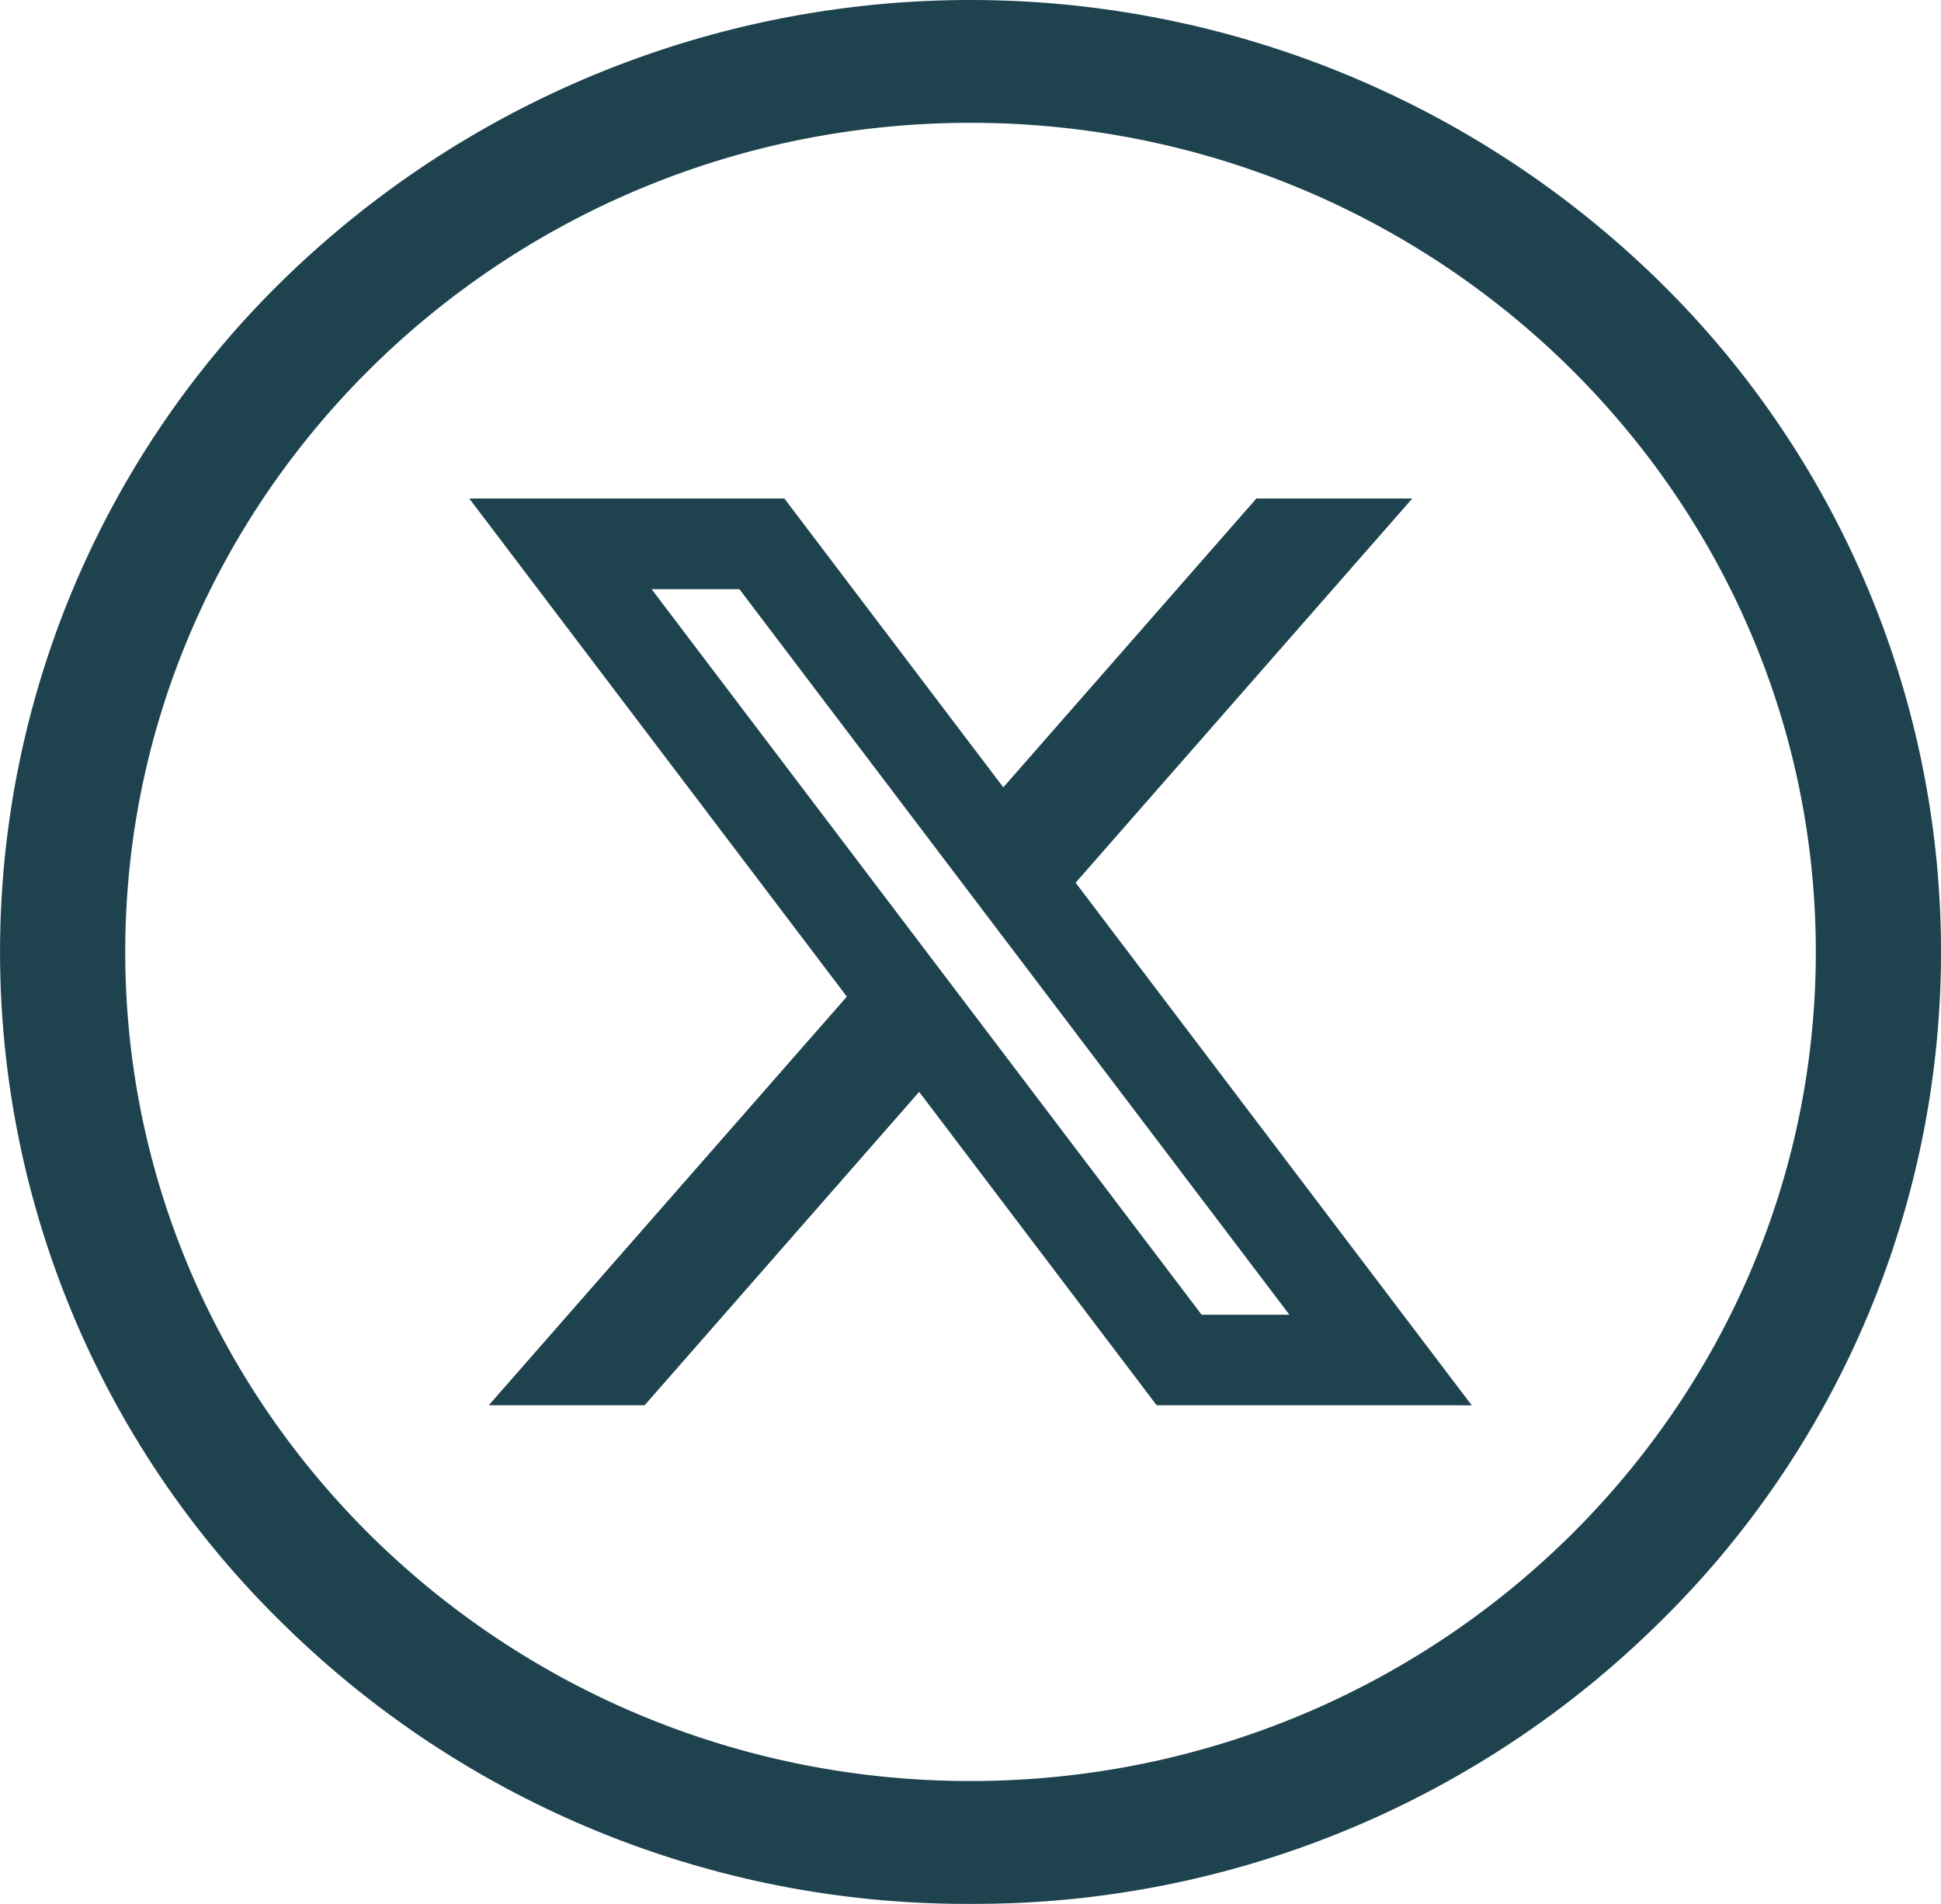
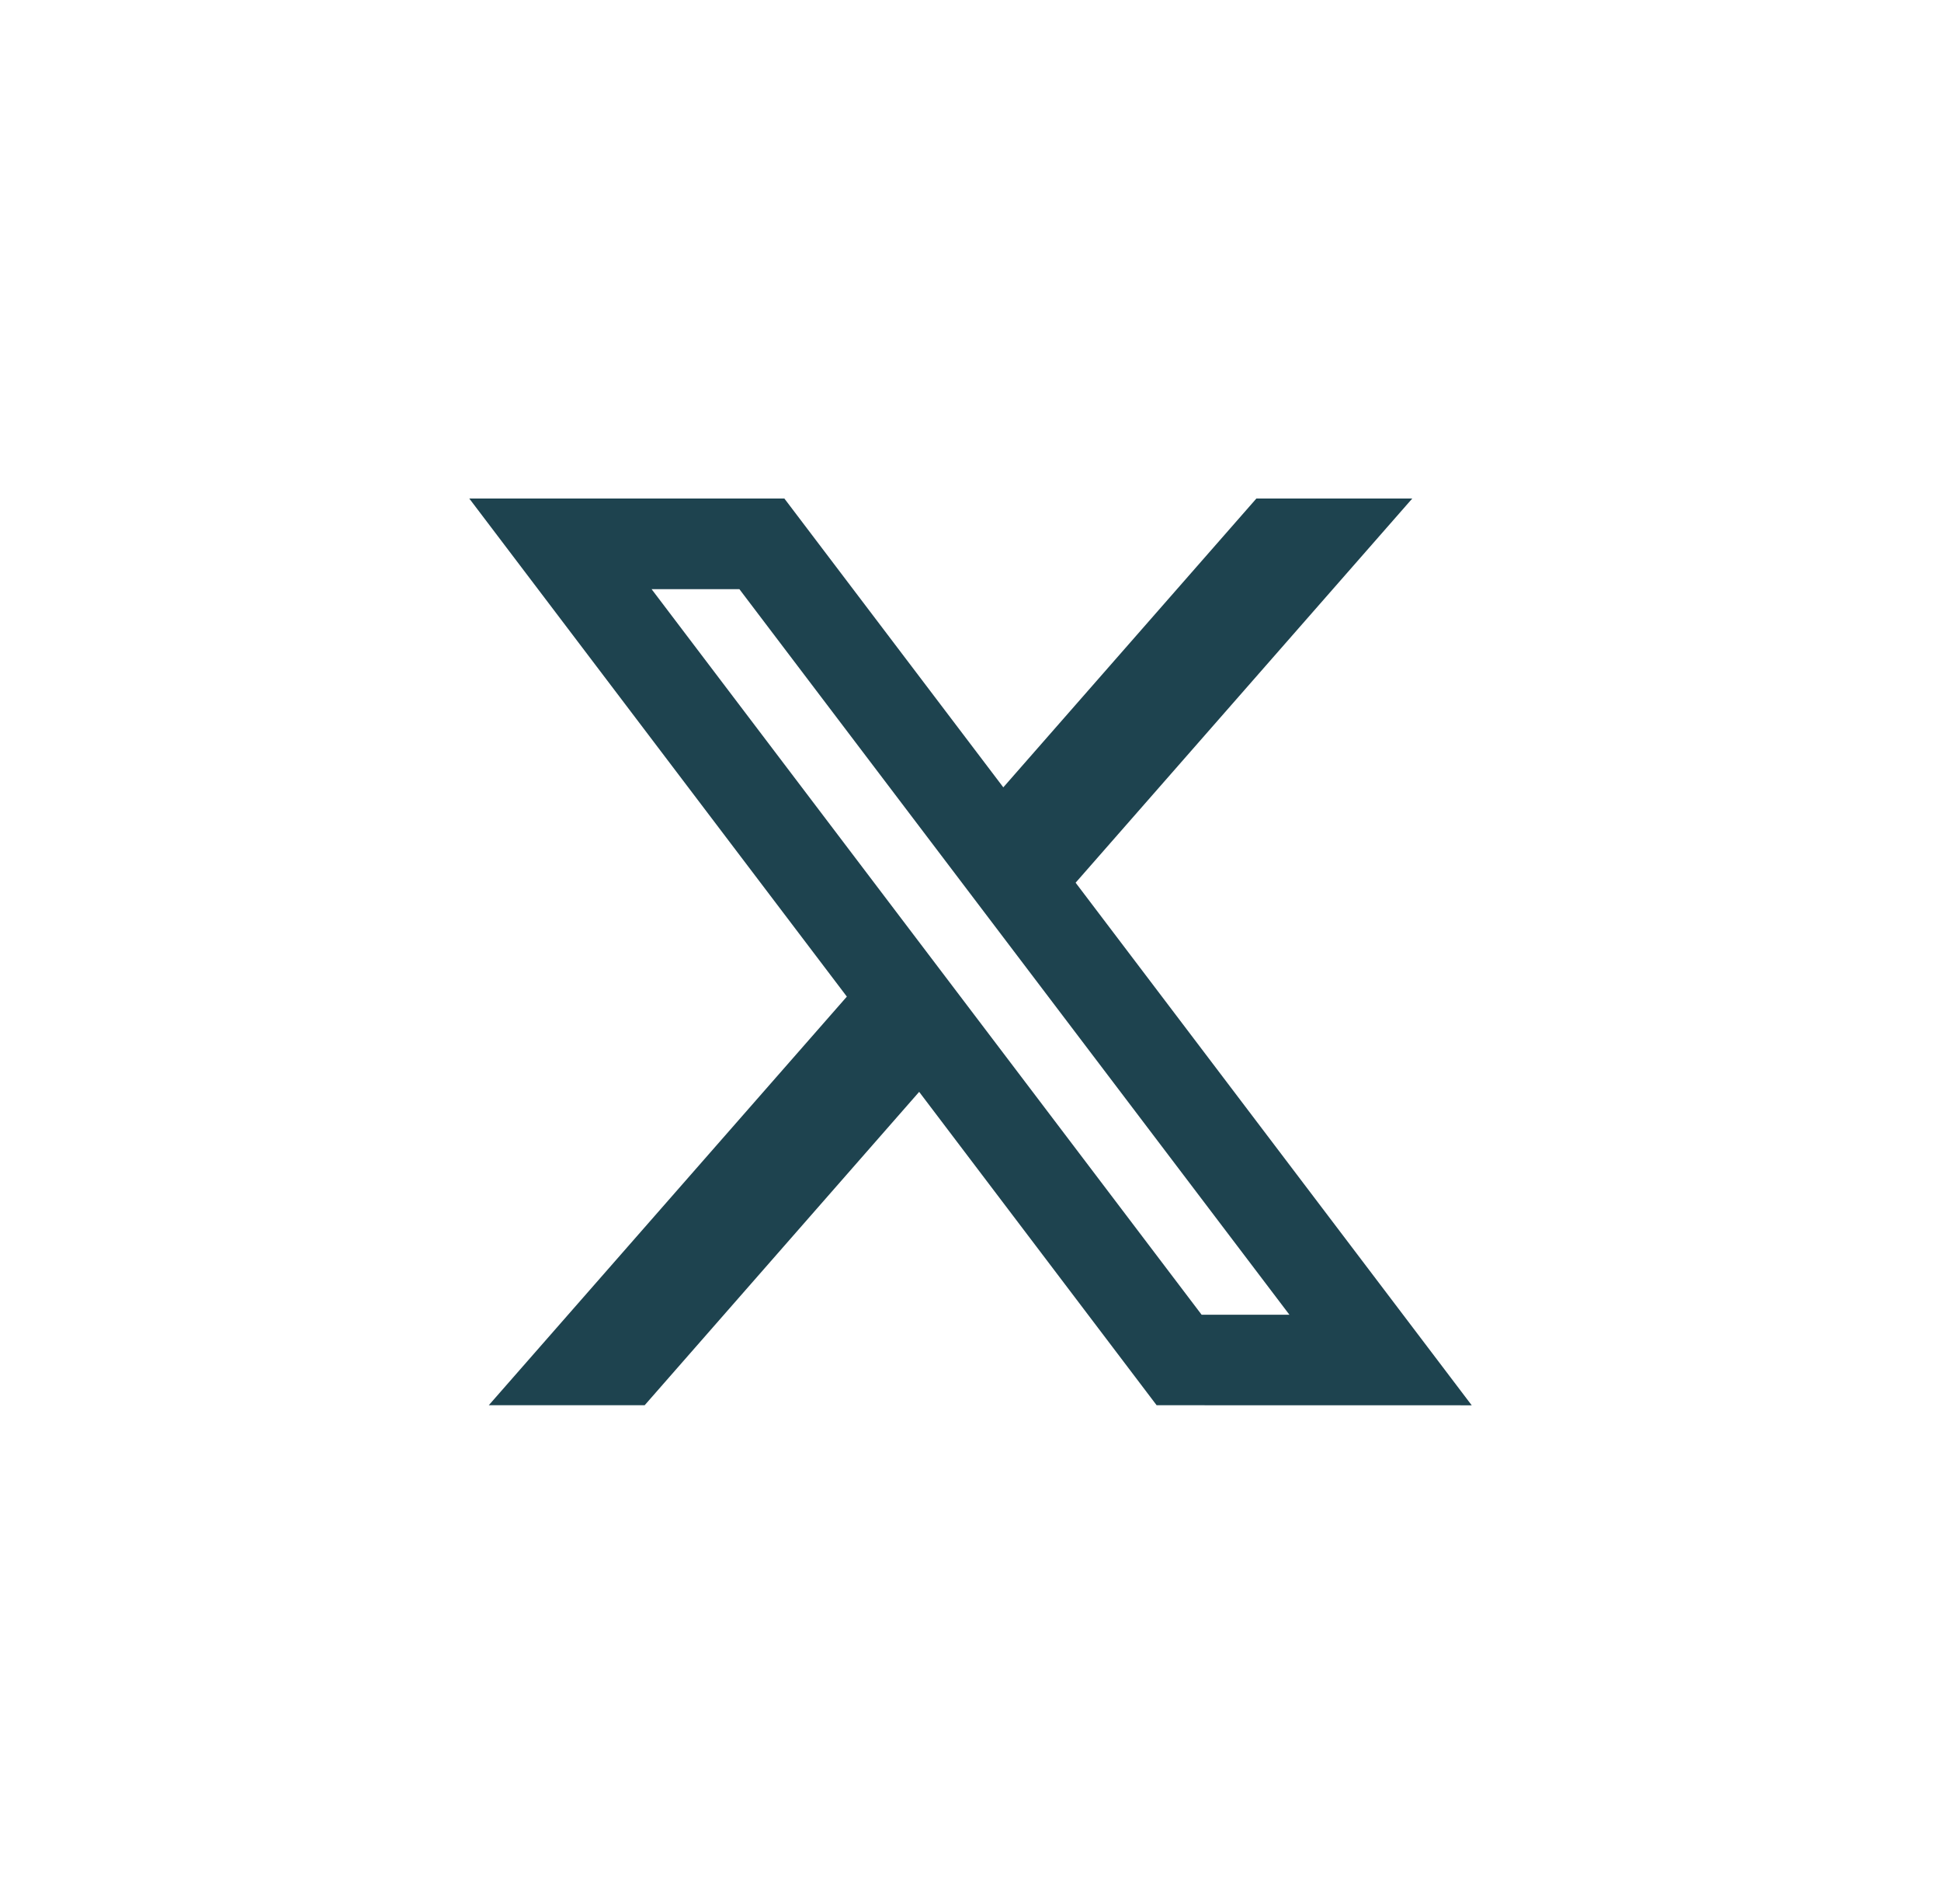
<svg xmlns="http://www.w3.org/2000/svg" width="64.424" height="63.183" viewBox="0 0 64.424 63.183">
  <g id="Group_1829" data-name="Group 1829" transform="translate(0)">
-     <path id="Path_1004" data-name="Path 1004" d="M357.476,63.182A32.322,32.322,0,0,1,334.7,53.929a31.163,31.163,0,0,1,0-44.677,32.661,32.661,0,0,1,45.554,0,31.163,31.163,0,0,1,0,44.677,32.323,32.323,0,0,1-22.777,9.253m0-59.107c-15.47,0-28.056,12.343-28.056,27.515s12.586,27.515,28.056,27.515,28.056-12.343,28.056-27.515S372.946,4.075,357.476,4.075" transform="translate(-325.264 0.001)" fill="#1e434f" />
    <path id="Path_1005" data-name="Path 1005" d="M424.387,100.043,411.24,82.7l11.174-12.75H417.24l-8.4,9.585-7.267-9.585H391.115l12.532,16.53-11.885,13.561h5.174l9.111-10.4,7.882,10.4ZM400.08,72.958l18.256,24.079h-2.914L397.166,72.958Z" transform="translate(-375.539 -53.406)" fill="#1e434f" />
  </g>
</svg>